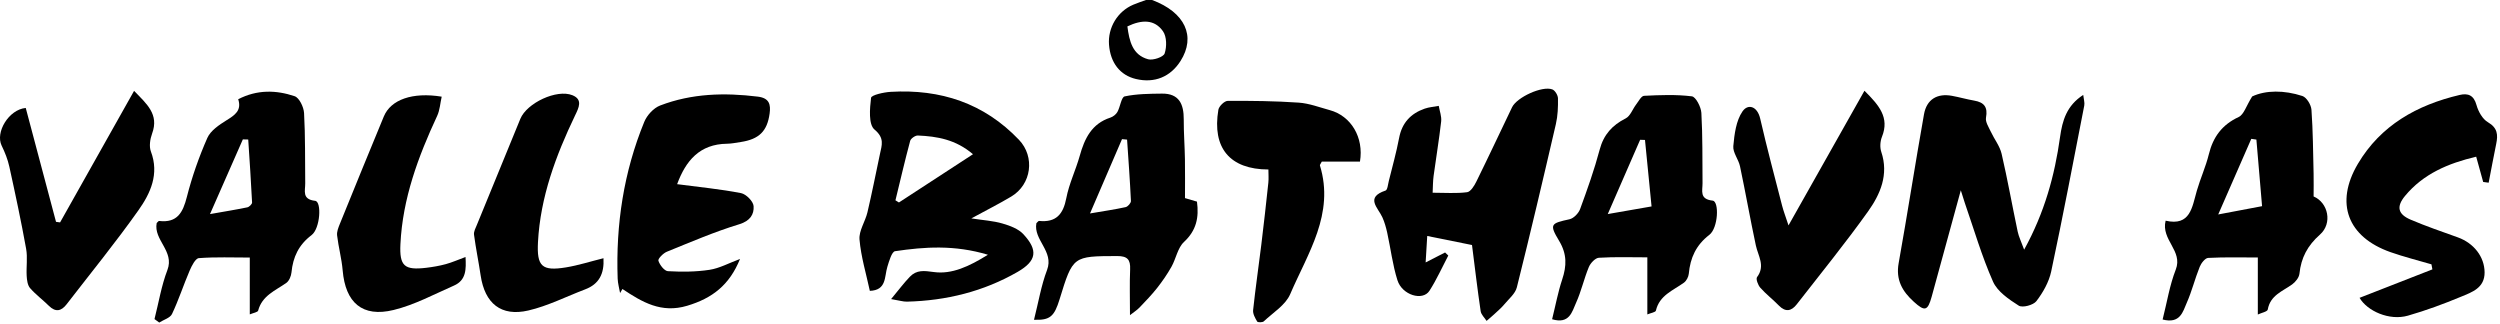
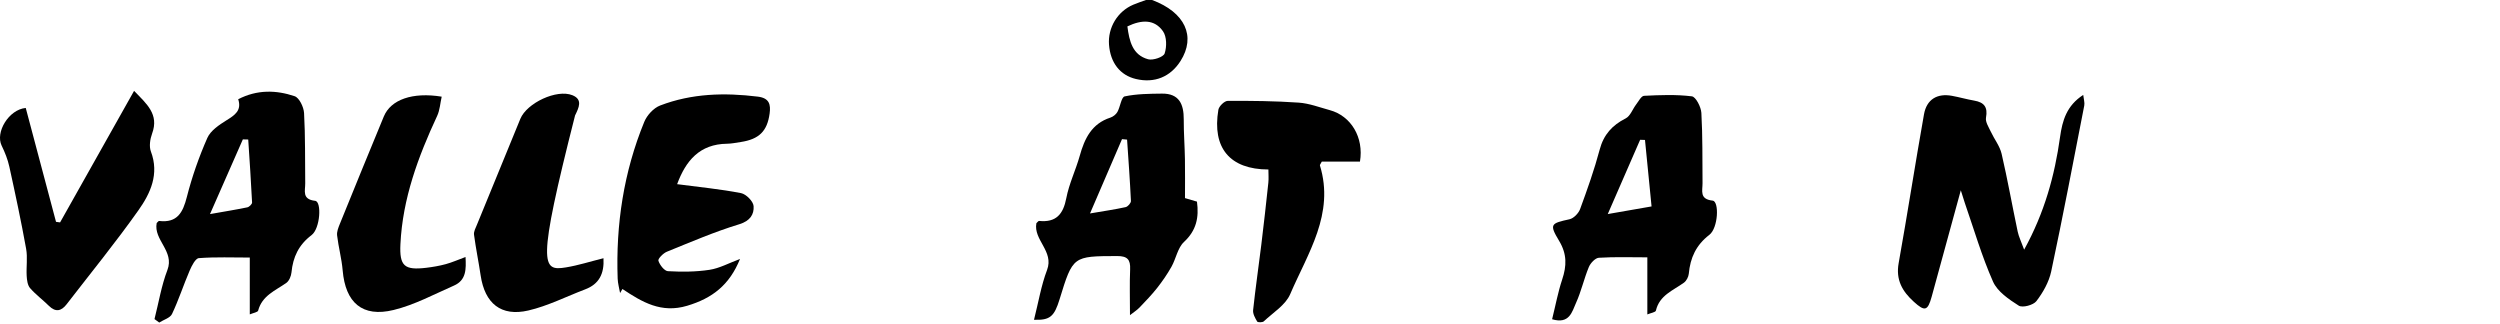
<svg xmlns="http://www.w3.org/2000/svg" width="818" height="106" viewBox="0 0 818 106" fill="none">
  <path d="M376.96 0C387.74 4.01 391.41 11.9 386.25 19.99C382.93 25.19 377.73 27.28 371.68 25.85C366.5 24.62 363.32 20.57 362.87 14.63C362.45 9.05 365.65 3.73 370.8 1.54C372.16 0.96 373.58 0.51 374.96 0C375.63 0 376.29 0 376.96 0ZM368.88 8.63C369.51 13.51 370.57 17.98 375.66 19.39C377.27 19.83 380.68 18.66 381.07 17.49C381.8 15.31 381.77 12 380.53 10.23C377.77 6.29 373.58 6.38 368.88 8.64V8.63Z" fill="black" />
-   <path d="M291.56 97.87C294.06 94.87 295.75 92.58 297.71 90.55C299.95 88.24 302.33 88.57 305.62 89.02C311.43 89.8 317.08 87.2 323.24 83.35C312.29 80.07 302.55 80.76 292.87 82.19C291.79 82.35 290.92 85.43 290.35 87.27C289.34 90.53 290.16 94.96 284.61 95.17C283.4 89.52 281.71 84 281.23 78.37C280.99 75.5 283.12 72.49 283.83 69.46C285.31 63.15 286.57 56.78 287.91 50.43C288.52 47.52 289.52 45.21 286.13 42.38C284.14 40.72 284.59 35.5 285.01 32.01C285.12 31.09 289.17 30.18 291.46 30.05C307.73 29.1 321.97 33.74 333.42 45.76C338.7 51.31 337.54 60.34 330.87 64.32C326.9 66.69 322.76 68.77 317.82 71.46C321.77 72.07 324.98 72.25 328 73.13C330.44 73.84 333.2 74.85 334.85 76.63C339.73 81.9 339.2 85.37 332.97 88.96C321.8 95.39 309.61 98.38 296.76 98.7C295.52 98.73 294.26 98.31 291.57 97.86L291.56 97.87ZM318.37 50.47C312.72 45.63 306.61 44.61 300.3 44.34C299.47 44.31 298.02 45.31 297.81 46.09C296.08 52.54 294.57 59.05 292.99 65.54C293.37 65.78 293.75 66.01 294.13 66.25C302.04 61.09 309.96 55.94 318.36 50.46L318.37 50.47Z" fill="black" />
  <path d="M641.58 62.25C638.29 74.28 635.19 85.68 632.05 97.06C630.75 101.78 629.79 101.98 626.23 98.76C622.43 95.33 620.26 91.57 621.24 86.1C624.14 69.89 626.65 53.61 629.53 37.4C630.4 32.51 633.85 30.47 638.66 31.35C641.11 31.79 643.51 32.5 645.97 32.92C649.22 33.49 650.45 35.04 649.82 38.49C649.56 39.89 650.71 41.62 651.41 43.12C652.54 45.55 654.34 47.79 654.93 50.33C656.89 58.76 658.39 67.29 660.18 75.75C660.54 77.46 661.35 79.07 662.3 81.69C668.99 69.53 672.3 57.41 674.05 44.84C674.81 39.39 676.22 34.56 681.63 31.06C681.79 32.49 682.16 33.57 681.97 34.54C678.44 52.65 674.99 70.79 671.15 88.83C670.41 92.28 668.48 95.7 666.31 98.53C665.32 99.83 661.75 100.78 660.54 100.01C657.31 97.96 653.56 95.41 652.11 92.13C648.42 83.81 645.87 74.98 642.87 66.35C642.46 65.16 642.11 63.95 641.57 62.24L641.58 62.25Z" fill="black" />
-   <path d="M468.77 63.06C472.86 63.06 476.5 63.35 480.04 62.89C481.2 62.74 482.4 60.77 483.08 59.38C487.05 51.32 490.86 43.19 494.75 35.09C496.32 31.83 504.59 28.01 507.91 29.25C508.81 29.58 509.76 31.17 509.77 32.2C509.82 35 509.71 37.89 509.08 40.61C504.95 58.45 500.75 76.27 496.31 94.03C495.8 96.09 493.71 97.78 492.24 99.55C491.32 100.66 490.22 101.61 489.16 102.59C488.27 103.42 487.33 104.2 486.41 105C485.74 103.94 484.64 102.95 484.47 101.81C483.43 94.75 482.59 87.65 481.64 80.17C477.09 79.25 472.31 78.29 466.99 77.21C466.81 80.12 466.66 82.64 466.47 85.87C469.11 84.51 470.97 83.56 472.83 82.61C473.18 82.94 473.53 83.28 473.88 83.61C471.85 87.47 470.07 91.49 467.72 95.14C465.51 98.58 458.78 96.58 457.24 91.69C455.65 86.65 455.03 81.32 453.89 76.13C453.51 74.41 453.03 72.68 452.3 71.08C450.87 67.93 446.62 64.61 453.35 62.35C453.99 62.14 454.15 60.32 454.42 59.22C455.58 54.54 456.89 49.88 457.79 45.14C458.72 40.21 461.57 37.16 466.12 35.56C467.59 35.04 469.21 34.94 470.76 34.64C471.05 36.34 471.73 38.08 471.55 39.72C470.88 45.67 469.88 51.59 469.08 57.53C468.84 59.29 468.86 61.07 468.76 63.03L468.77 63.06Z" fill="black" />
-   <path d="M738.76 102.89V84.25C733.35 84.25 727.92 84.1 722.51 84.39C721.51 84.44 720.22 86.12 719.74 87.32C718.19 91.17 717.19 95.26 715.52 99.05C714.24 101.96 713.39 106.04 707.61 104.54C709.03 98.95 709.9 93.36 711.91 88.21C714.33 82.02 707.03 78.5 708.59 72.21C716.72 74.08 717.24 67.8 718.81 62.38C719.97 58.38 721.73 54.55 722.72 50.52C724.11 44.82 727.05 40.82 732.5 38.28C734.21 37.48 734.96 34.65 736.91 31.56C741.32 29.48 747.39 29.46 753.34 31.41C754.72 31.86 756.2 34.3 756.31 35.92C756.81 42.88 756.84 49.87 757.01 56.86C757.07 59.34 757.01 61.83 757.01 64.28C761.79 66.31 763.26 73.07 759.09 76.76C755.04 80.34 752.92 84.32 752.38 89.55C752.25 90.81 751.09 92.26 750 93.05C746.84 95.33 742.84 96.6 742.01 101.28C741.89 101.98 739.94 102.35 738.76 102.91V102.89ZM738.29 45.67L736.62 45.43C733.15 53.36 729.68 61.28 725.8 70.17C731.36 69.12 735.5 68.33 740.15 67.46C739.51 59.91 738.9 52.79 738.29 45.67Z" fill="black" />
  <path d="M81.73 102.86V84.27C76.2 84.27 70.61 84.04 65.07 84.46C63.95 84.54 62.73 86.97 62.06 88.53C60.04 93.23 58.47 98.13 56.28 102.74C55.66 104.04 53.53 104.62 52.1 105.54C51.58 105.16 51.07 104.78 50.55 104.4C51.92 99.03 52.81 93.47 54.78 88.33C57.15 82.15 50.18 78.52 51.27 72.97C51.59 72.69 51.86 72.27 52.08 72.3C58.01 72.99 59.84 69.54 61.14 64.44C62.82 57.85 65.1 51.35 67.84 45.13C68.9 42.73 71.71 40.86 74.11 39.36C76.83 37.67 79.15 36.16 77.94 32.47C84.14 29.27 90.37 29.44 96.41 31.48C97.93 32 99.38 35.04 99.49 37C99.92 44.64 99.78 52.3 99.87 59.96C99.9 62.42 98.71 65.21 103.12 65.71C105.3 65.96 104.8 74.76 101.94 76.93C97.73 80.11 95.86 84.11 95.37 89.15C95.25 90.35 94.61 91.91 93.69 92.56C90.11 95.09 85.77 96.7 84.47 101.62C84.32 102.17 82.87 102.38 81.75 102.86H81.73ZM68.71 70.05C73.58 69.19 77.27 68.6 80.93 67.84C81.55 67.71 82.5 66.78 82.48 66.25C82.15 59.38 81.66 52.52 81.22 45.65C80.63 45.64 80.05 45.63 79.46 45.61C76.03 53.4 72.61 61.18 68.71 70.05Z" fill="black" />
  <path d="M507.85 104.45C509 99.82 509.78 95.55 511.14 91.47C512.63 86.99 512.76 83.15 510.13 78.79C506.85 73.34 507.43 73.08 513.55 71.74C514.91 71.44 516.5 69.79 517.01 68.41C519.36 62.01 521.66 55.55 523.41 48.97C524.72 44.04 527.51 40.97 531.94 38.73C533.45 37.96 534.18 35.71 535.34 34.19C536.14 33.15 537.02 31.4 537.93 31.35C543.15 31.09 548.43 30.88 553.58 31.52C554.87 31.68 556.58 35 556.69 36.95C557.12 44.59 557 52.25 557.07 59.91C557.09 62.41 555.98 65.16 560.36 65.64C562.58 65.88 562.21 74.6 559.3 76.84C554.95 80.18 553.05 84.36 552.57 89.58C552.47 90.61 551.8 91.9 550.97 92.5C547.42 95.06 542.98 96.61 541.81 101.63C541.68 102.18 540.14 102.4 539.01 102.88V84.2C533.72 84.2 528.42 84.01 523.15 84.34C521.97 84.41 520.41 86.08 519.87 87.37C518.28 91.2 517.39 95.33 515.68 99.1C514.39 101.95 513.55 106.17 507.83 104.45H507.85ZM540.39 67.53C539.63 59.86 538.93 52.83 538.24 45.79C537.71 45.77 537.18 45.76 536.65 45.74C533.26 53.51 529.88 61.28 526.06 70.04C531.43 69.1 535.46 68.4 540.4 67.54L540.39 67.53Z" fill="black" />
  <path d="M338.33 104.61C339.79 98.86 340.67 93.4 342.6 88.33C344.93 82.19 338.06 78.5 339.11 73.01C339.49 72.68 339.76 72.27 339.99 72.29C345.55 72.85 347.89 70.11 348.9 64.81C349.8 60.11 351.98 55.66 353.28 51.02C354.86 45.35 357.18 40.47 363.32 38.48C364.2 38.19 365.16 37.44 365.61 36.64C366.55 34.95 366.9 31.77 367.99 31.54C371.95 30.7 376.11 30.68 380.19 30.63C385.84 30.56 387.35 34.12 387.32 39.08C387.3 43.41 387.64 47.74 387.71 52.07C387.78 56.21 387.73 60.35 387.73 64.82C388.86 65.15 390.23 65.55 391.65 65.97C392.34 71.18 391.46 75.4 387.41 79.16C385.33 81.09 384.8 84.62 383.31 87.27C381.94 89.71 380.33 92.04 378.6 94.24C376.84 96.47 374.85 98.53 372.88 100.59C372.07 101.44 371.04 102.09 369.73 103.12C369.73 97.58 369.58 92.85 369.78 88.14C369.92 84.93 368.88 83.77 365.54 83.78C351.06 83.83 351.05 83.74 346.7 97.91C344.97 103.54 343.59 104.82 338.35 104.63L338.33 104.61ZM368.77 45.68C368.22 45.63 367.67 45.58 367.12 45.53C363.77 53.3 360.43 61.08 356.65 69.84C361.27 69.05 364.82 68.54 368.31 67.77C369.03 67.61 370.07 66.43 370.04 65.76C369.73 59.06 369.23 52.37 368.78 45.68H368.77Z" fill="black" />
  <path d="M221.56 60.26C228.75 61.21 235.67 61.87 242.47 63.19C244.13 63.51 246.48 65.89 246.58 67.45C246.76 70.14 245.45 72.29 241.9 73.37C233.83 75.83 226.03 79.19 218.19 82.37C216.99 82.86 215.22 84.67 215.43 85.32C215.87 86.7 217.39 88.67 218.55 88.73C223.08 88.98 227.7 88.97 232.17 88.28C235.44 87.78 238.53 86.06 242.14 84.73C238.68 93.22 233.15 97.56 224.83 100.05C216.39 102.57 210.2 98.91 203.66 94.56C203.4 95 203.15 95.44 202.89 95.89C202.62 94.32 202.16 92.76 202.1 91.18C201.47 73.48 204.07 56.28 210.81 39.86C211.7 37.69 213.86 35.33 216 34.52C226.32 30.56 237.07 30.27 247.98 31.62C251.75 32.09 252.22 34.21 251.82 37.15C251.03 42.96 248.35 45.56 242.36 46.47C240.88 46.69 239.39 47.01 237.9 47.03C228.9 47.13 224.36 52.63 221.55 60.28L221.56 60.26Z" fill="black" />
-   <path d="M812.5 59.55C811.77 56.91 811.04 54.27 810.21 51.27C801.05 53.44 792.92 56.87 786.94 64.09C784 67.64 784.59 70.1 788.8 71.89C793.84 74.04 799.05 75.81 804.21 77.67C809.42 79.55 812.91 83.99 812.96 89.09C813.01 94.24 808.8 95.61 805.24 97.09C799.57 99.45 793.78 101.59 787.88 103.28C781.73 105.04 774.53 101.72 772.05 97.45C779.87 94.39 787.87 91.26 795.88 88.14C795.78 87.59 795.67 87.04 795.57 86.49C791.1 85.17 786.56 84.05 782.17 82.5C768.15 77.56 763.89 66.49 771.49 53.62C778.96 40.99 790.84 34.36 804.79 31.07C807.58 30.41 809.43 31.17 810.32 34.4C810.9 36.5 812.29 38.98 814.06 40C817.22 41.84 817.37 44.11 816.76 47.07C815.89 51.3 815.11 55.54 814.29 59.78C813.7 59.7 813.11 59.62 812.52 59.54L812.5 59.55Z" fill="black" />
-   <path d="M610.04 29.68C614.83 34.45 618.31 38.45 615.78 44.76C615.19 46.22 615.06 48.21 615.55 49.68C618.06 57.14 615.23 63.57 611.19 69.23C603.79 79.6 595.73 89.5 587.9 99.57C586.18 101.78 584.26 102.24 582.06 99.99C580.09 97.97 577.83 96.24 575.97 94.14C575.21 93.28 574.46 91.26 574.91 90.67C577.68 86.97 575.25 83.75 574.51 80.29C572.67 71.69 571.15 63.02 569.33 54.41C568.85 52.14 566.95 49.92 567.14 47.81C567.49 43.91 568.04 39.5 570.15 36.44C571.92 33.88 574.99 34.69 575.94 38.82C578.14 48.38 580.67 57.86 583.12 67.36C583.57 69.1 584.23 70.79 585.2 73.75C593.77 58.56 601.75 44.4 610.05 29.69L610.04 29.68Z" fill="black" />
  <path d="M8.42 35.31C11.78 47.94 15.05 60.26 18.33 72.59L19.66 72.77C27.64 58.58 35.62 44.39 43.87 29.73C48.04 34.04 52.09 37.4 49.77 43.7C49.11 45.5 48.74 47.9 49.38 49.59C52.16 56.96 49.22 63.25 45.32 68.77C37.87 79.31 29.68 89.34 21.79 99.57C20.06 101.81 18.19 102.24 15.99 100.06C13.99 98.08 11.68 96.39 9.84 94.27C9.02 93.32 8.81 91.66 8.73 90.3C8.56 87.34 9.07 84.28 8.55 81.4C6.93 72.42 5.02 63.48 3.06 54.56C2.54 52.18 1.61 49.84 0.54 47.65C-1.59 43.29 2.86 35.85 8.42 35.32V35.31Z" fill="black" />
  <path d="M444.98 52.87H432.5C432.14 53.59 431.81 53.93 431.88 54.14C436.75 70.02 427.89 82.87 422.15 96.25C420.63 99.81 416.54 102.29 413.52 105.14C413.1 105.54 411.54 105.53 411.35 105.21C410.68 104.08 409.89 102.68 410.02 101.47C410.78 94.35 411.82 87.27 412.69 80.16C413.52 73.38 414.28 66.6 415 59.81C415.15 58.37 415.02 56.91 415.02 55.46C402.4 55.42 396.56 48.43 398.65 35.92C398.84 34.77 400.63 33.02 401.69 33.01C409.45 32.96 417.22 33.05 424.95 33.58C428.38 33.82 431.75 35.12 435.12 36.04C442.06 37.93 446.3 44.96 444.98 52.87Z" fill="black" />
-   <path d="M197.46 84.49C197.75 89.59 196 92.96 191.49 94.67C185.3 97.02 179.28 100.1 172.89 101.59C163.94 103.67 158.63 99.28 157.27 90.13C156.61 85.68 155.69 81.26 155.1 76.8C154.96 75.76 155.63 74.58 156.06 73.52C160.77 61.96 165.5 50.41 170.26 38.87C172.39 33.71 182.16 29.08 187.3 31.16C190.75 32.56 189.4 35.21 188.16 37.78C181.87 50.91 176.82 64.43 176.03 79.17C175.6 87.17 177.3 88.78 185.18 87.49C189.22 86.83 193.15 85.56 197.46 84.49Z" fill="black" />
+   <path d="M197.46 84.49C197.75 89.59 196 92.96 191.49 94.67C185.3 97.02 179.28 100.1 172.89 101.59C163.94 103.67 158.63 99.28 157.27 90.13C156.61 85.68 155.69 81.26 155.1 76.8C154.96 75.76 155.63 74.58 156.06 73.52C160.77 61.96 165.5 50.41 170.26 38.87C172.39 33.71 182.16 29.08 187.3 31.16C190.75 32.56 189.4 35.21 188.16 37.78C175.6 87.17 177.3 88.78 185.18 87.49C189.22 86.83 193.15 85.56 197.46 84.49Z" fill="black" />
  <path d="M144.52 31.64C144.04 33.77 143.92 36.03 143.04 37.92C136.82 51.28 131.74 64.96 131.02 79.87C130.67 87.06 132.31 88.47 139.47 87.62C141.61 87.36 143.77 87 145.85 86.43C147.91 85.87 149.88 84.99 152.32 84.09C152.53 88.07 152.58 91.67 148.54 93.44C142.02 96.3 135.61 99.77 128.78 101.43C118.54 103.93 113.02 99.02 112.12 88.47C111.79 84.63 110.75 80.86 110.3 77.03C110.16 75.81 110.72 74.43 111.21 73.23C115.97 61.51 120.74 49.79 125.59 38.1C127.87 32.6 134.95 30.07 144.53 31.63L144.52 31.64Z" fill="black" />
</svg>